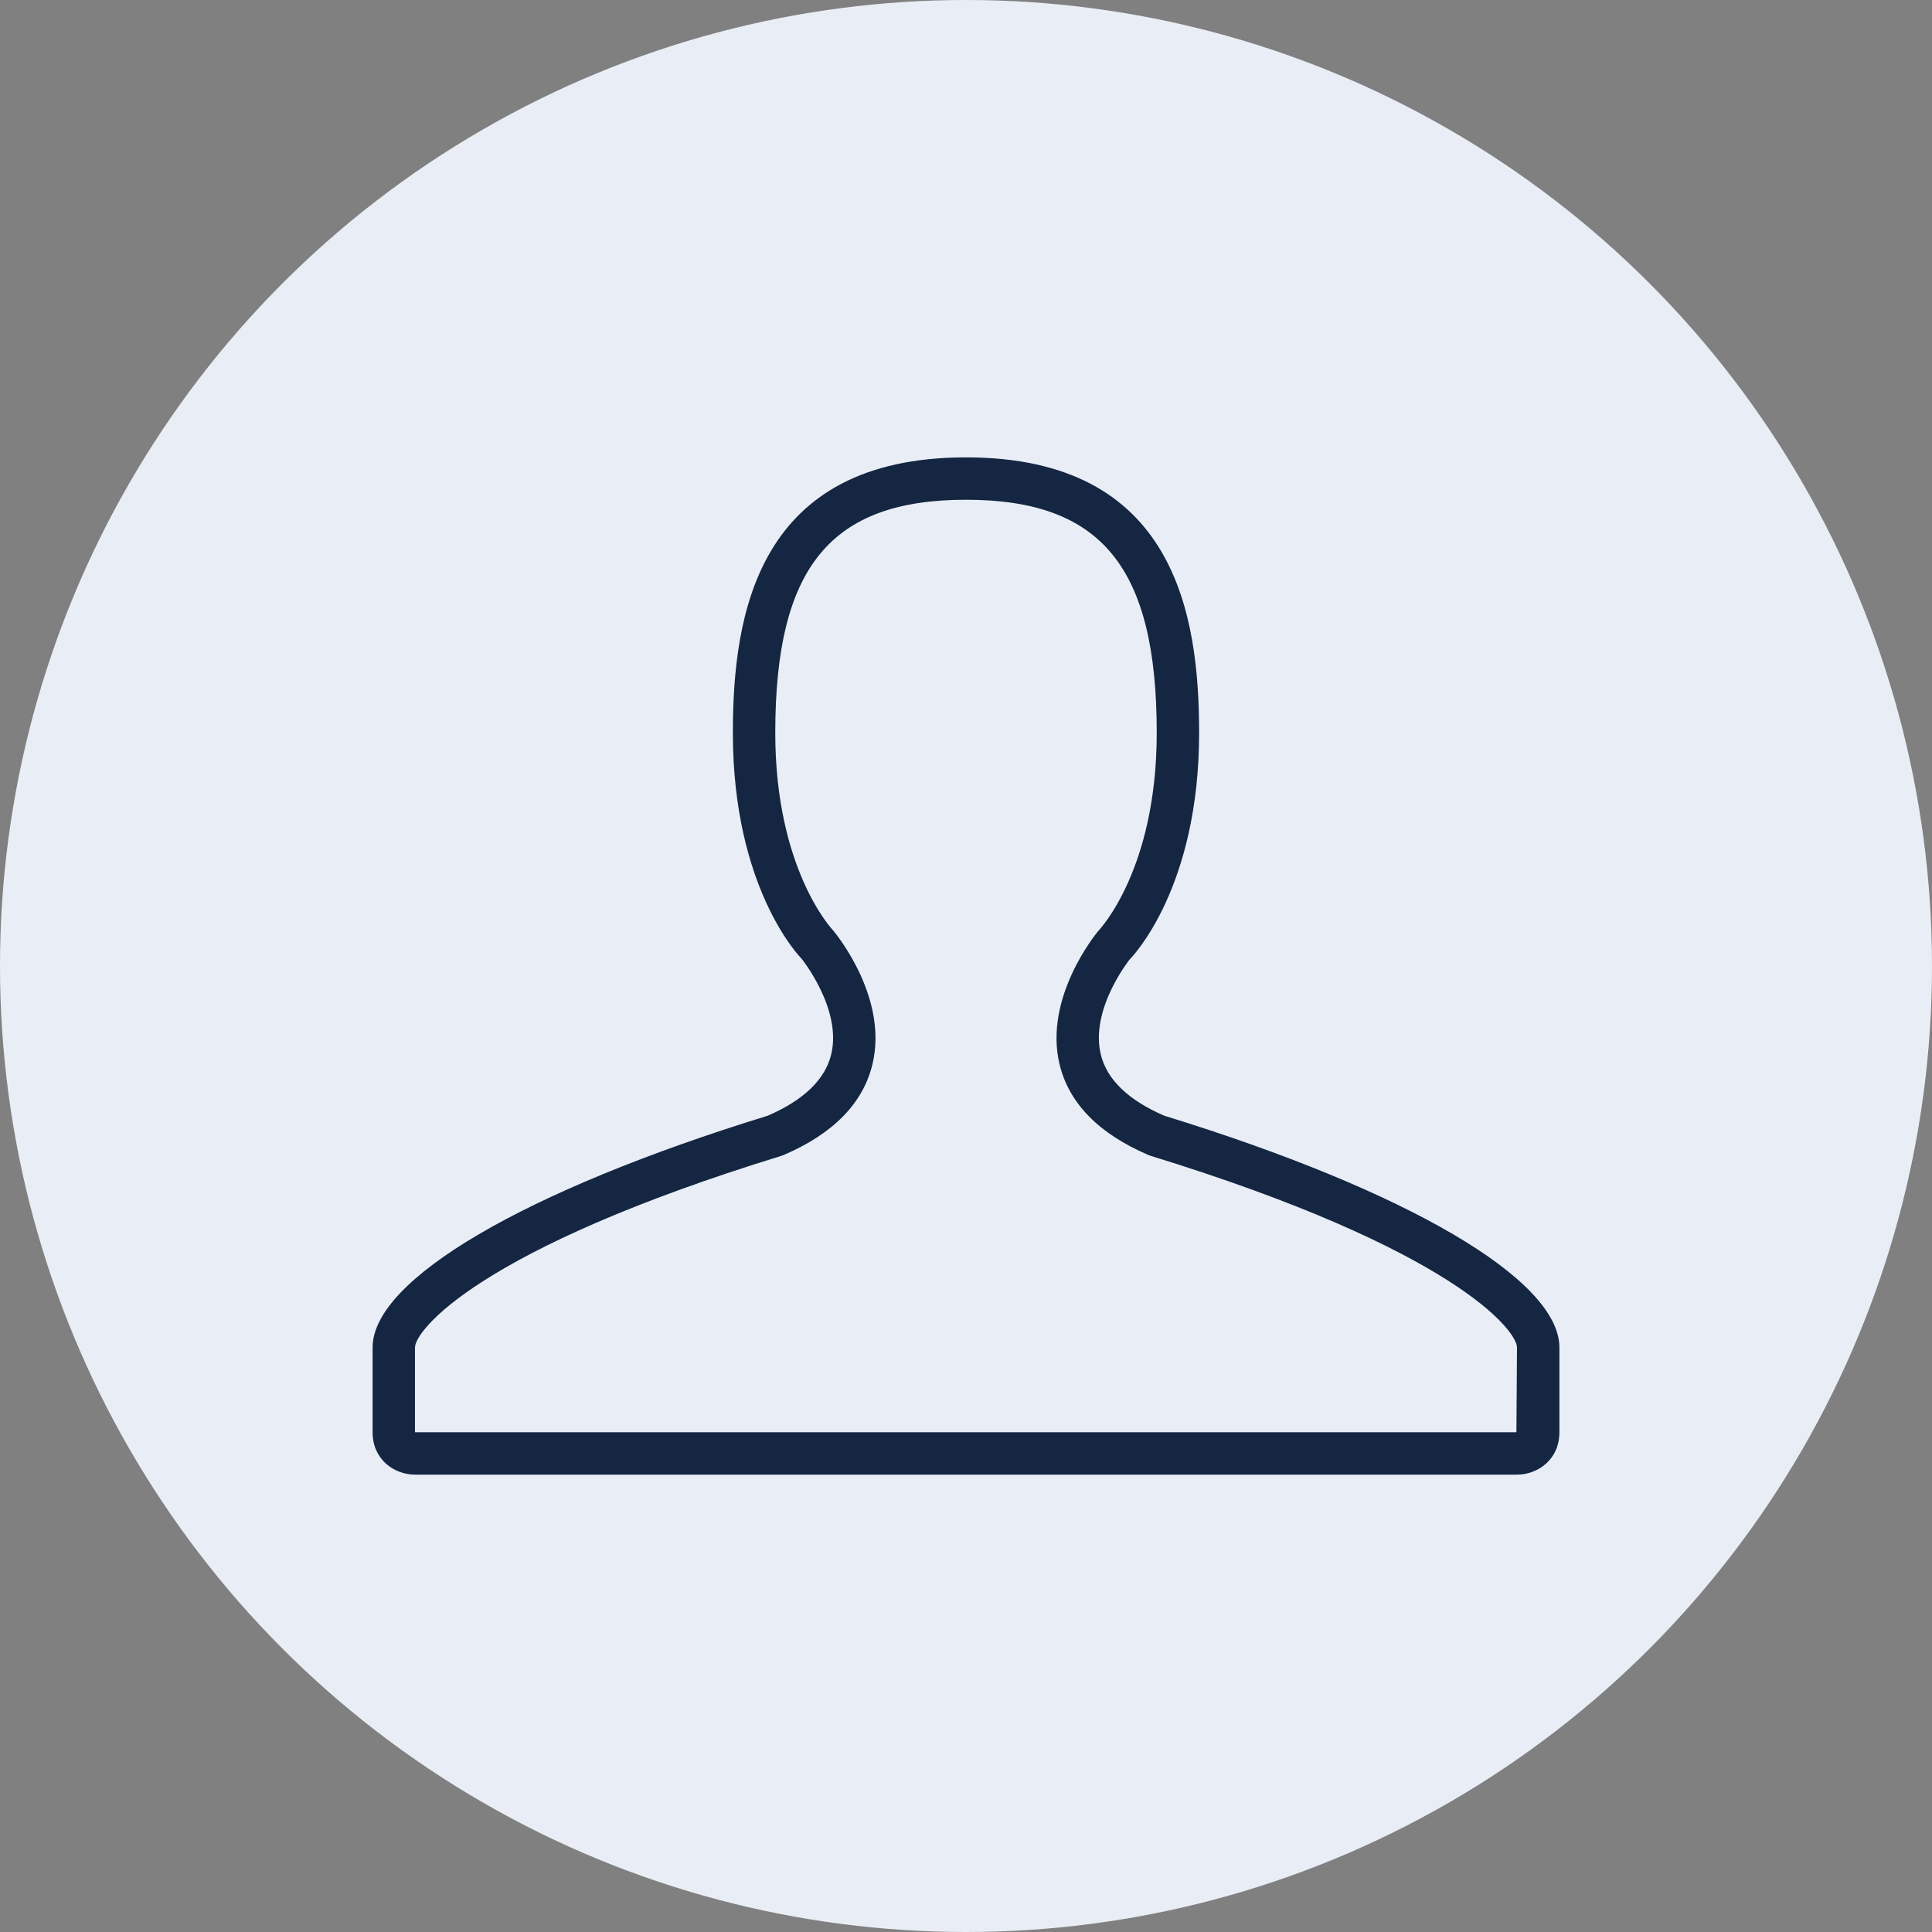
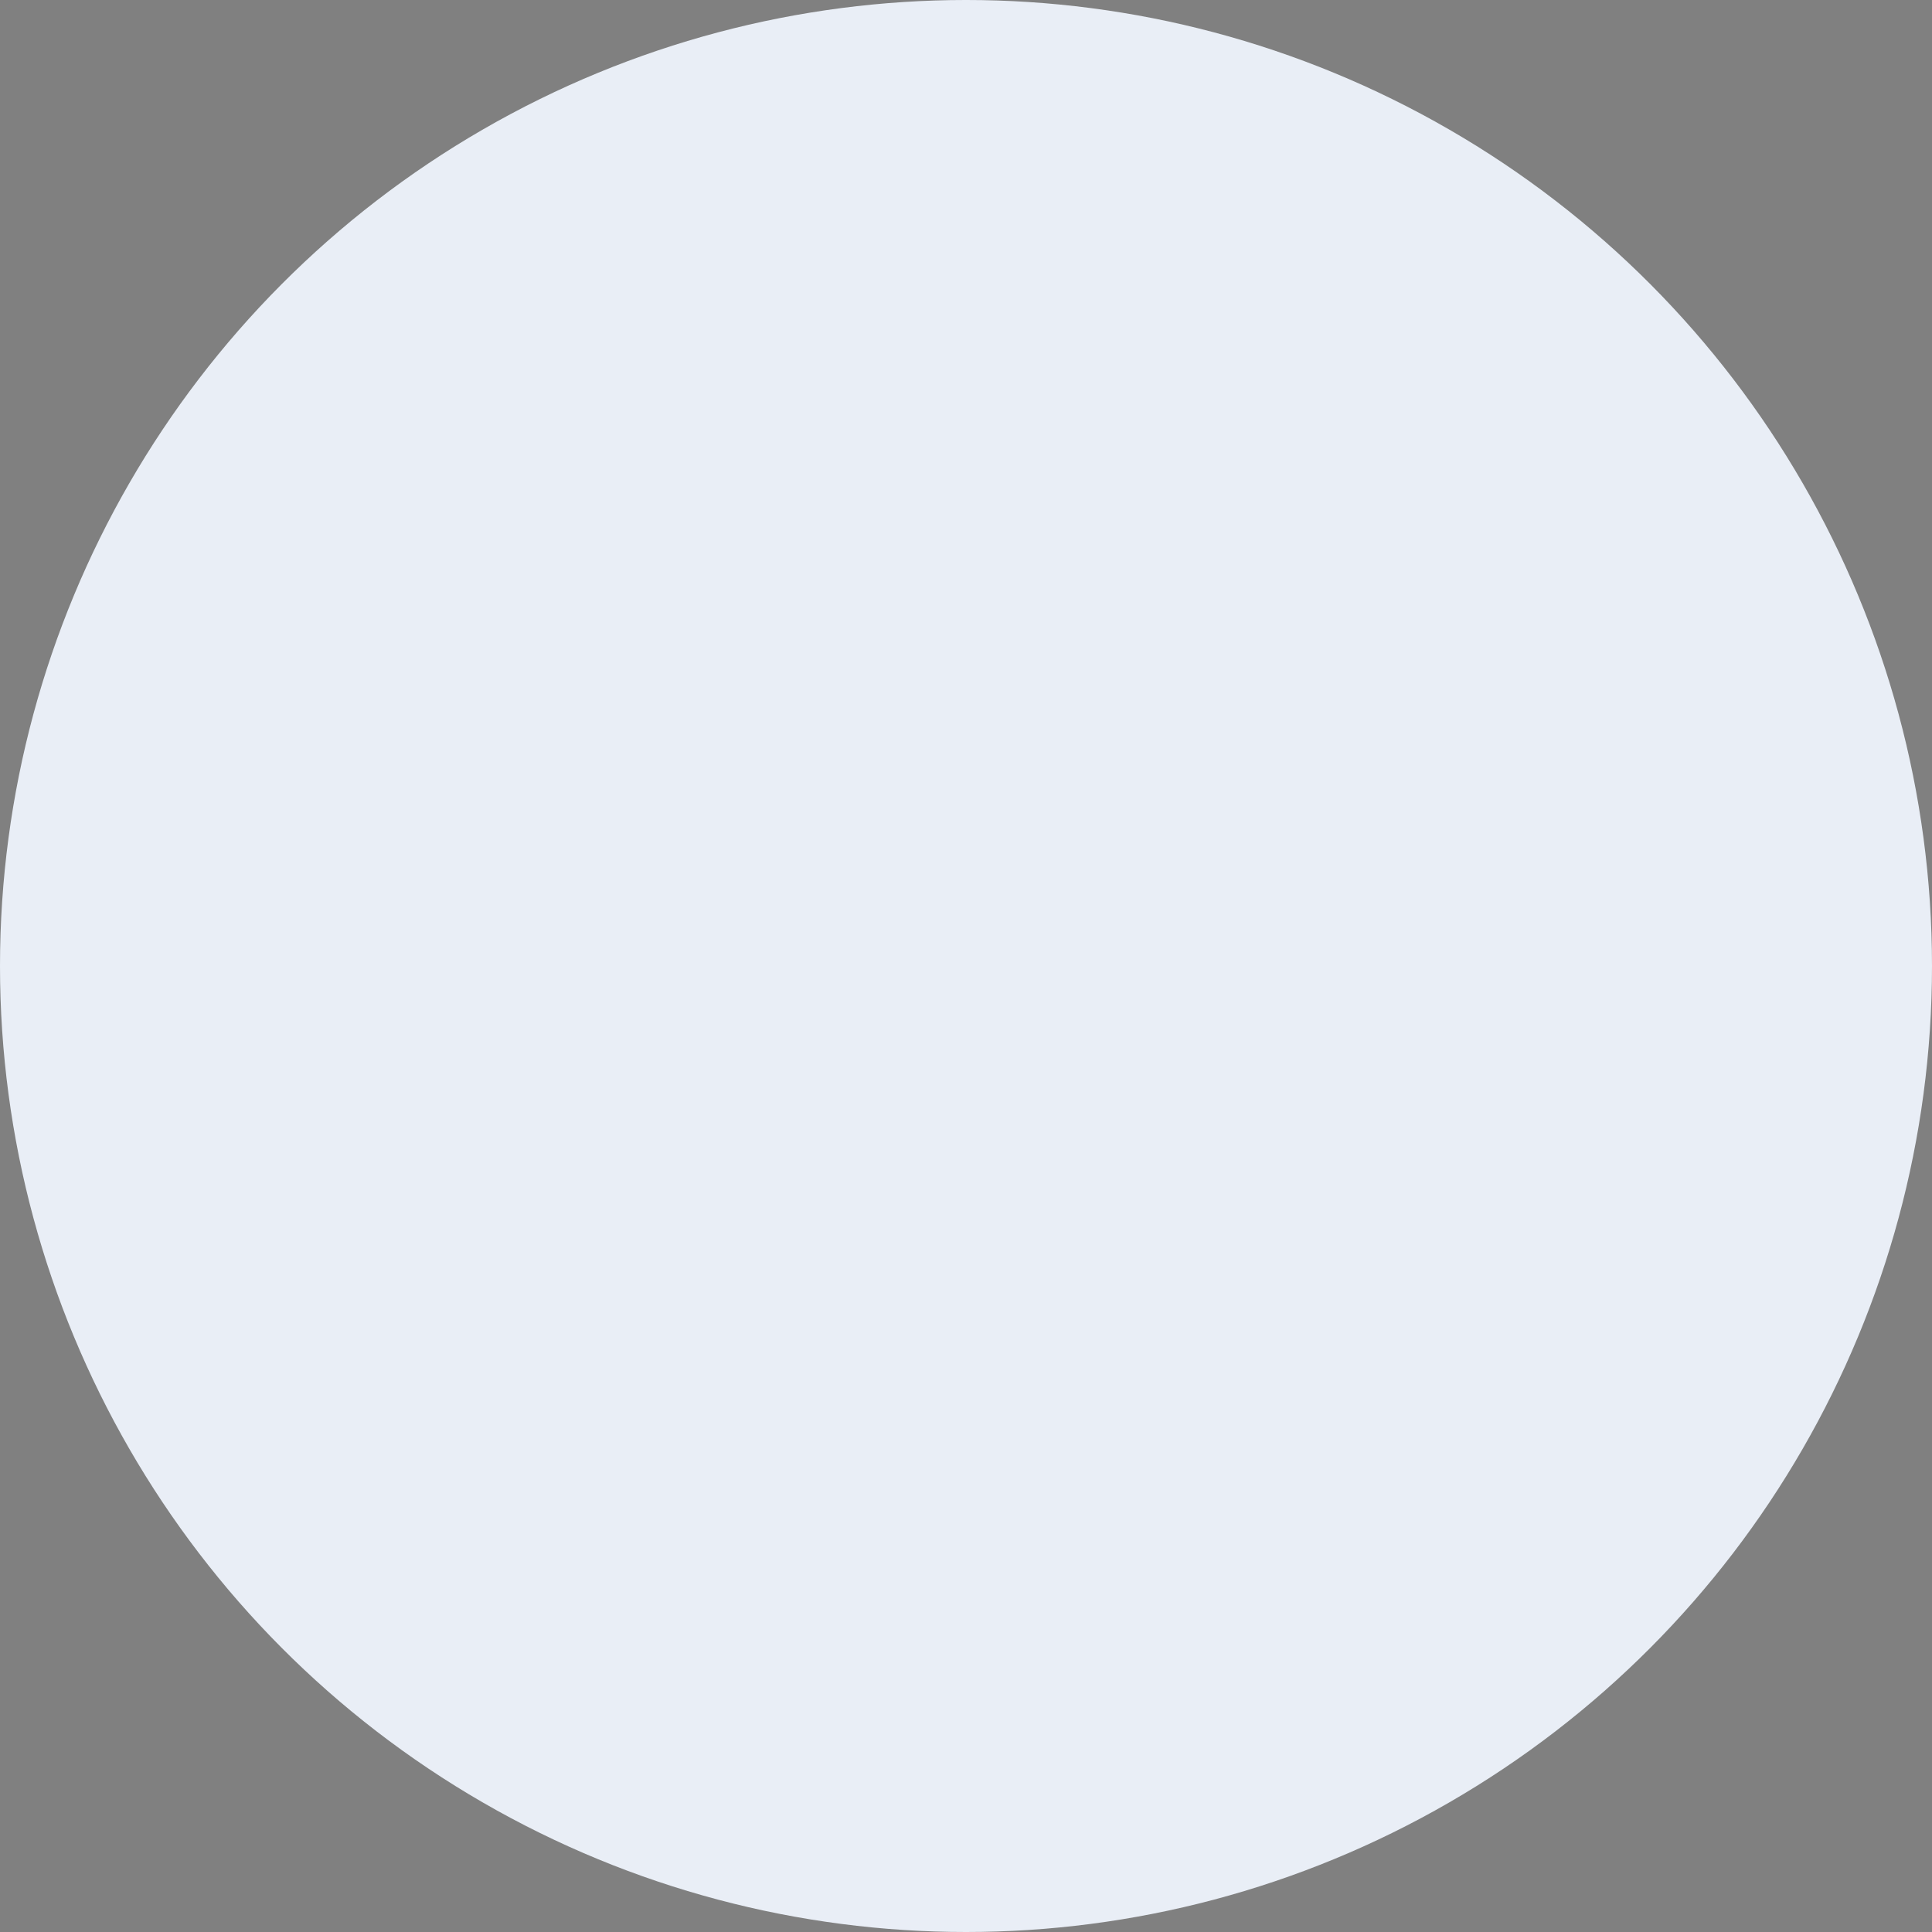
<svg xmlns="http://www.w3.org/2000/svg" width="112" height="112" viewBox="0 0 112 112" fill="none">
  <rect x="0" y="0" width="112" height="112" fill="#808080" stroke="none" />
  <circle cx="56" cy="56" r="56" fill="#E9EEF6" />
  <g clip-path="url(#clip0_8985_21272)">
-     <path d="M67.483 64.675C65.399 63.77 64.166 62.578 63.815 61.129C63.176 58.5 65.478 55.64 65.471 55.64C65.643 55.465 69.514 51.481 69.514 42.486C69.514 35.63 68.113 26.514 56 26.514C43.887 26.514 42.485 35.63 42.485 42.486C42.485 51.491 46.365 55.475 46.455 55.559C46.479 55.587 48.82 58.49 48.187 61.119C47.838 62.571 46.605 63.767 44.517 64.675C30.379 69.031 21.6 74.18 21.6 78.114V83.028C21.6 84.624 22.865 85.486 24.057 85.486H87.942C89.134 85.486 90.4 84.624 90.4 83.028V78.114C90.4 74.18 81.62 69.031 67.483 64.675ZM87.908 83.028H24.057V78.114C24.057 77.148 27.664 72.431 45.304 67.003L45.428 66.957C48.303 65.725 50.035 63.955 50.578 61.693C51.504 57.834 48.473 54.141 48.274 53.909C48.242 53.874 44.943 50.393 44.943 42.486C44.943 32.888 48.145 28.971 56 28.971C63.854 28.971 67.057 32.888 67.057 42.486C67.057 50.393 63.758 53.874 63.656 53.985C63.527 54.14 60.496 57.834 61.422 61.692C61.964 63.954 63.698 65.724 66.572 66.956L66.696 67.002C84.335 72.431 87.942 77.148 87.942 78.114L87.908 83.028Z" fill="#142641" />
+     <path d="M67.483 64.675C65.399 63.77 64.166 62.578 63.815 61.129C63.176 58.5 65.478 55.64 65.471 55.64C65.643 55.465 69.514 51.481 69.514 42.486C69.514 35.63 68.113 26.514 56 26.514C43.887 26.514 42.485 35.63 42.485 42.486C42.485 51.491 46.365 55.475 46.455 55.559C46.479 55.587 48.82 58.49 48.187 61.119C47.838 62.571 46.605 63.767 44.517 64.675C30.379 69.031 21.6 74.18 21.6 78.114V83.028C21.6 84.624 22.865 85.486 24.057 85.486H87.942C89.134 85.486 90.4 84.624 90.4 83.028V78.114C90.4 74.18 81.62 69.031 67.483 64.675ZM87.908 83.028H24.057V78.114C24.057 77.148 27.664 72.431 45.304 67.003L45.428 66.957C48.303 65.725 50.035 63.955 50.578 61.693C51.504 57.834 48.473 54.141 48.274 53.909C48.242 53.874 44.943 50.393 44.943 42.486C63.854 28.971 67.057 32.888 67.057 42.486C67.057 50.393 63.758 53.874 63.656 53.985C63.527 54.14 60.496 57.834 61.422 61.692C61.964 63.954 63.698 65.724 66.572 66.956L66.696 67.002C84.335 72.431 87.942 77.148 87.942 78.114L87.908 83.028Z" fill="#142641" />
  </g>
  <defs>
    <clipPath id="clip0_8985_21272">
-       <rect width="86" height="86" fill="white" transform="translate(13 13)" />
-     </clipPath>
+       </clipPath>
  </defs>
</svg>